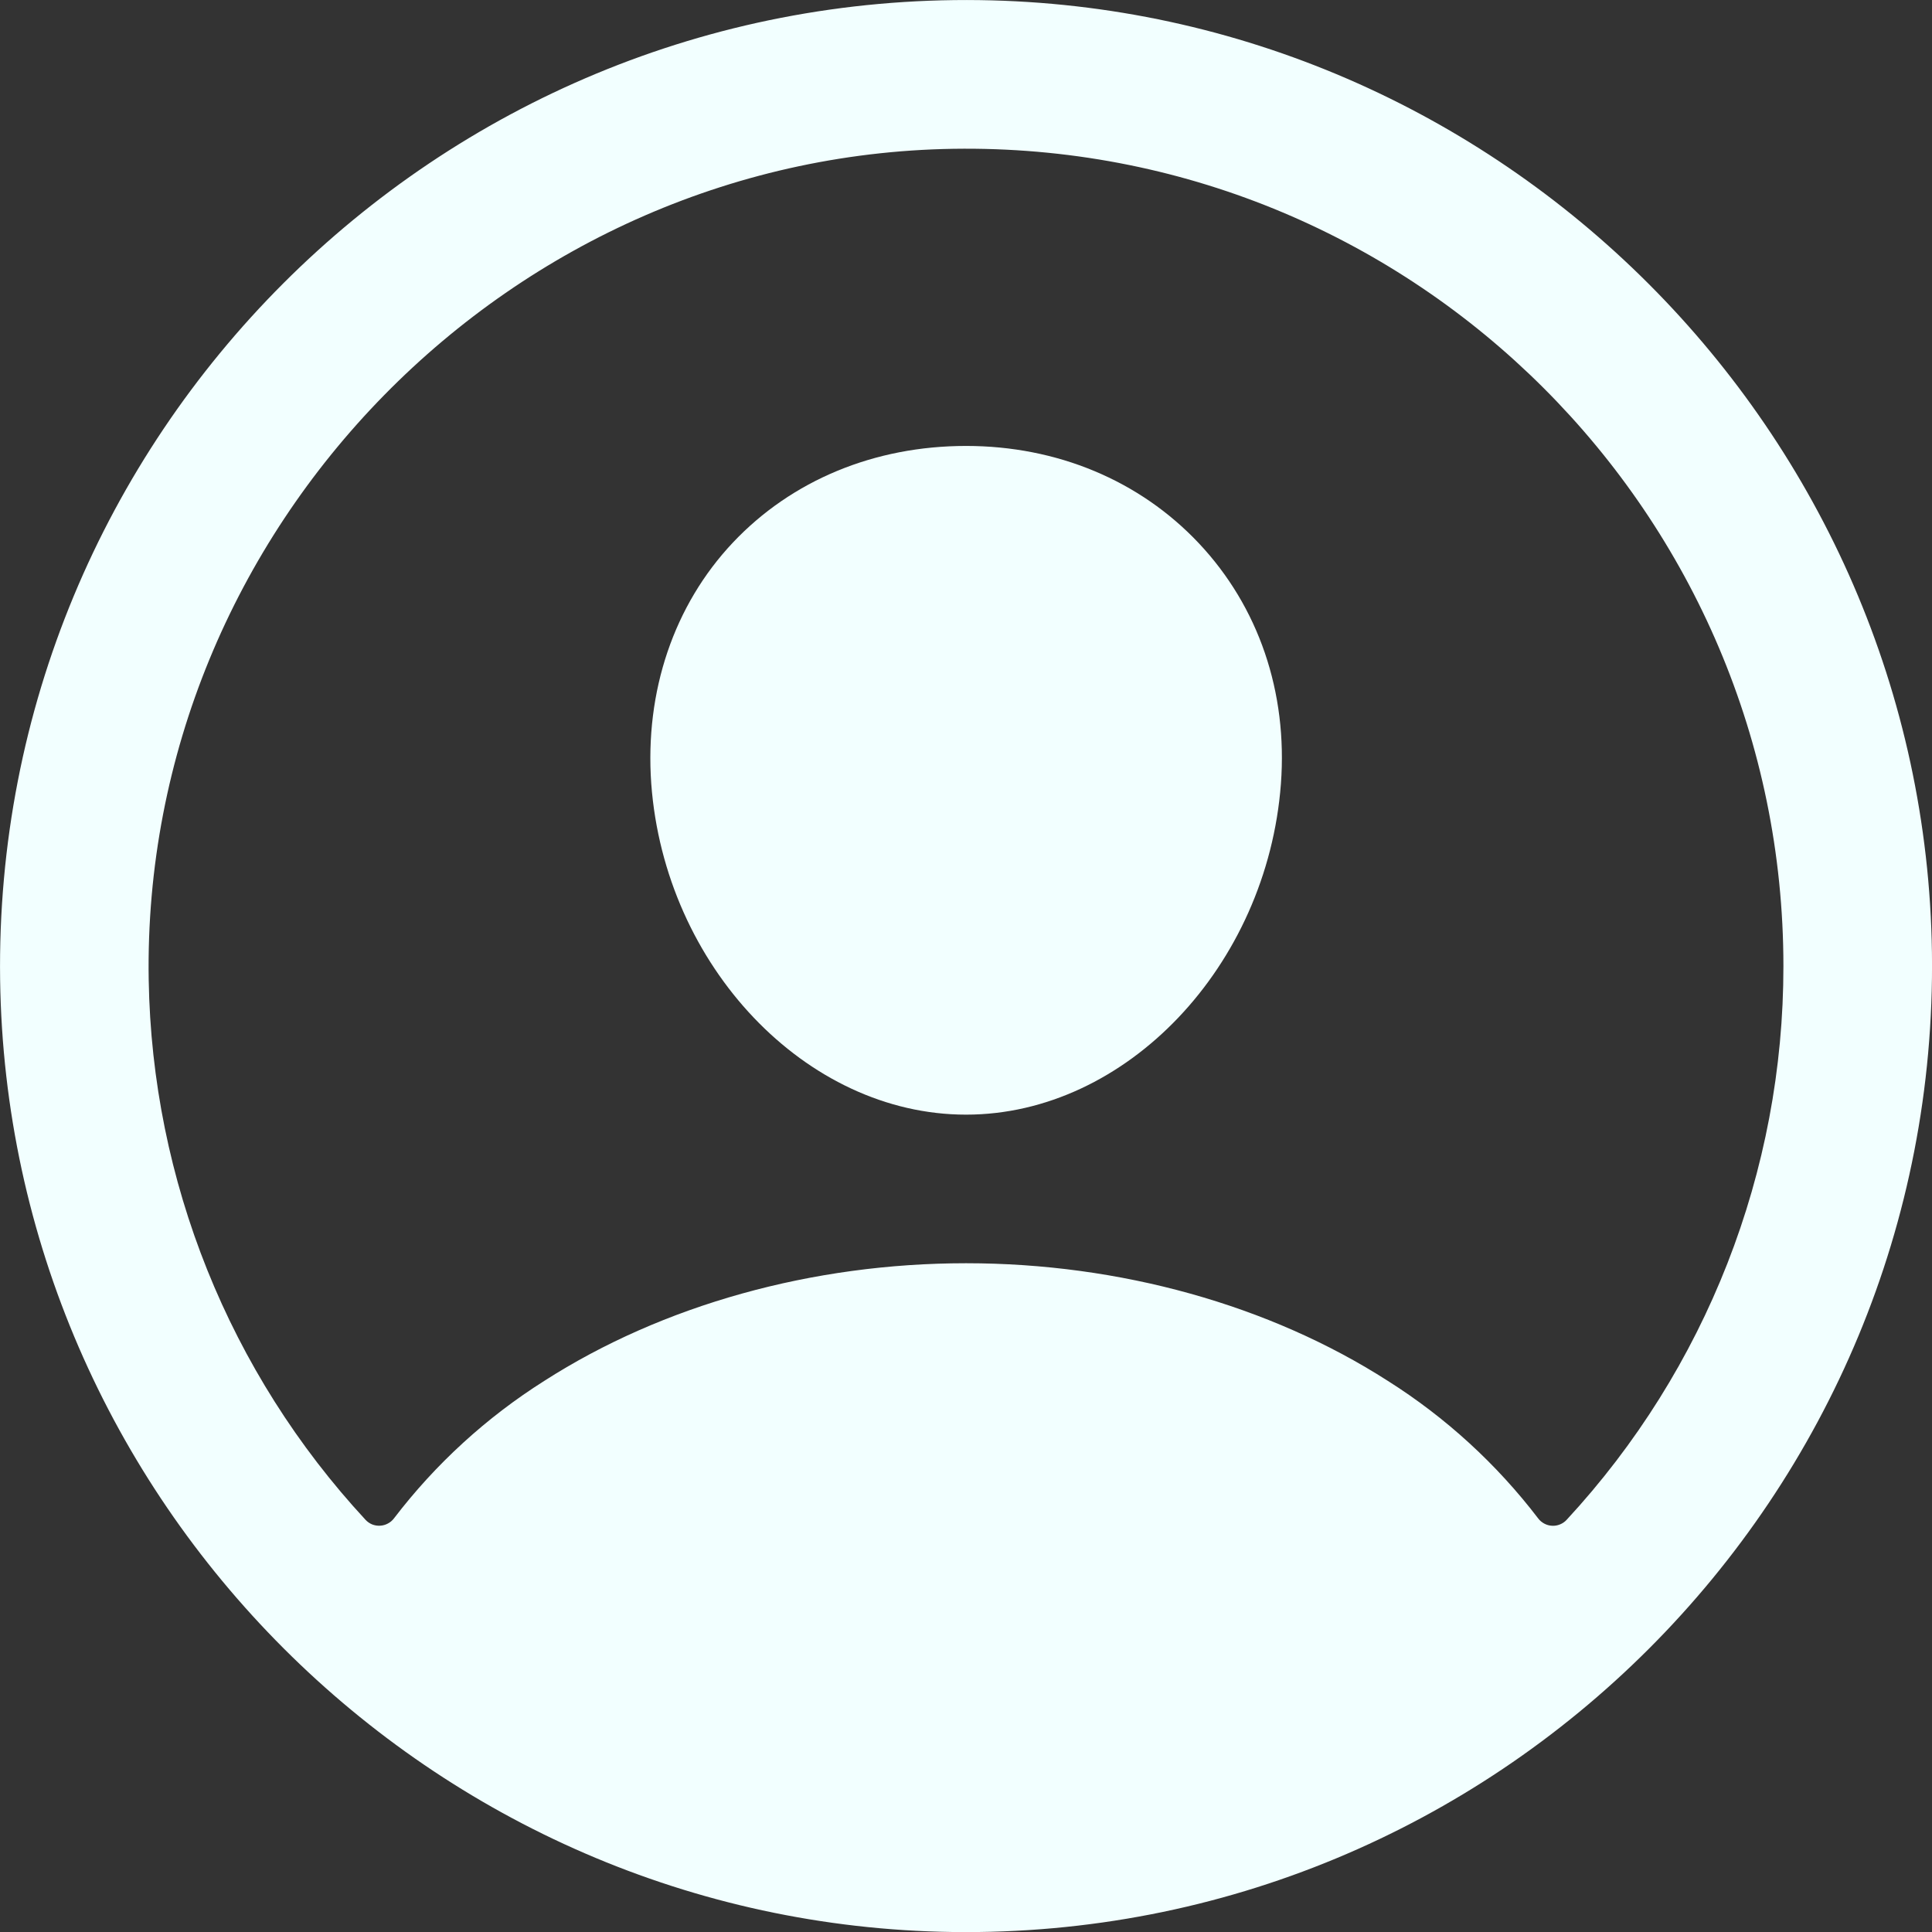
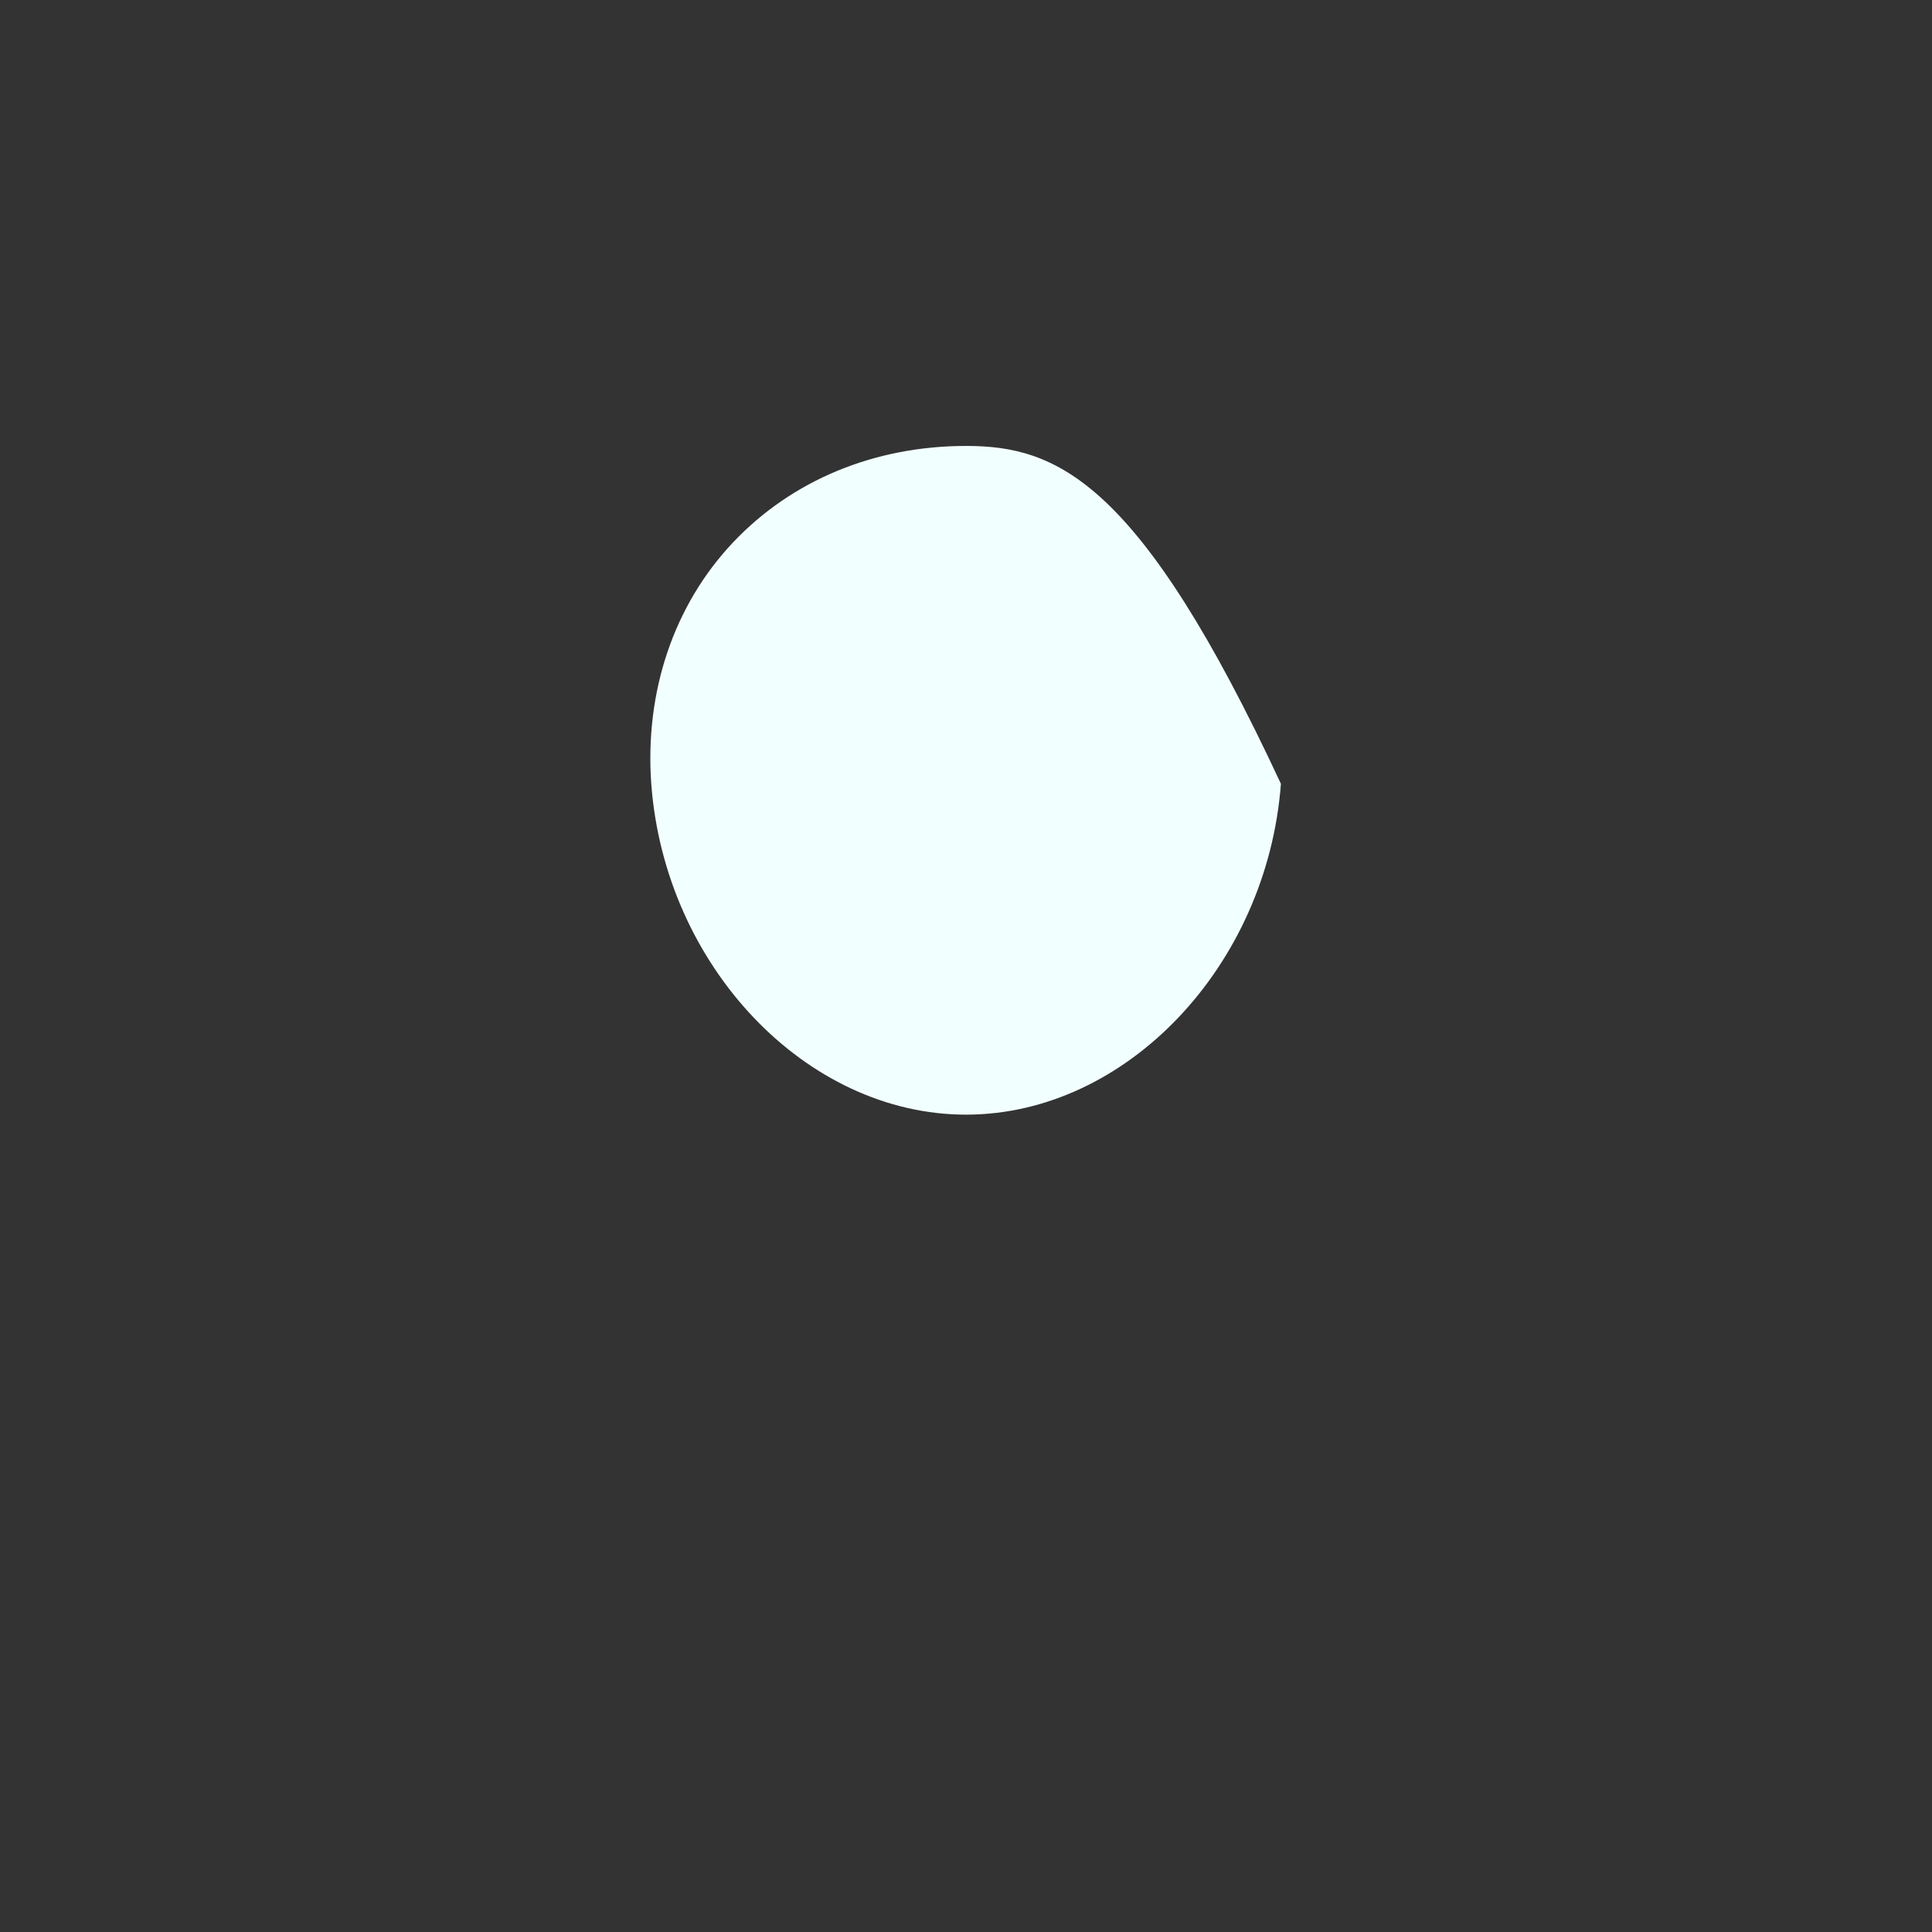
<svg xmlns="http://www.w3.org/2000/svg" width="33" height="33" viewBox="0 0 33 33" fill="none">
  <rect x="0" y="0" width="33" height="33" fill="#333333" stroke="none" />
-   <path d="M16.731 0.002C7.452 -0.124 -0.124 7.451 0.002 16.731C0.125 25.63 7.372 32.876 16.271 33C25.552 33.127 33.126 25.551 32.999 16.272C32.877 7.371 25.631 0.125 16.731 0.002ZM26.759 25.96C26.728 25.994 26.689 26.021 26.646 26.038C26.603 26.056 26.556 26.064 26.51 26.061C26.463 26.059 26.418 26.046 26.377 26.024C26.336 26.002 26.3 25.972 26.272 25.934C25.563 25.006 24.694 24.211 23.706 23.587C21.686 22.291 19.128 21.577 16.501 21.577C13.875 21.577 11.316 22.291 9.296 23.587C8.308 24.211 7.439 25.006 6.73 25.934C6.702 25.971 6.666 26.002 6.625 26.023C6.584 26.045 6.539 26.058 6.492 26.06C6.446 26.063 6.399 26.055 6.356 26.038C6.313 26.02 6.274 25.993 6.243 25.959C3.915 23.446 2.597 20.163 2.54 16.739C2.411 9.02 8.745 2.559 16.467 2.54C24.189 2.521 30.462 8.791 30.462 16.501C30.465 20.008 29.142 23.386 26.759 25.96Z" fill="#F2FFFF" />
-   <path d="M16.501 7.617C14.937 7.617 13.523 8.203 12.518 9.268C11.513 10.334 11.011 11.806 11.124 13.387C11.354 16.501 13.766 19.039 16.501 19.039C19.236 19.039 21.644 16.501 21.879 13.388C21.996 11.822 21.498 10.363 20.476 9.278C19.467 8.207 18.055 7.617 16.501 7.617Z" fill="#F2FFFF" />
+   <path d="M16.501 7.617C14.937 7.617 13.523 8.203 12.518 9.268C11.513 10.334 11.011 11.806 11.124 13.387C11.354 16.501 13.766 19.039 16.501 19.039C19.236 19.039 21.644 16.501 21.879 13.388C19.467 8.207 18.055 7.617 16.501 7.617Z" fill="#F2FFFF" />
</svg>